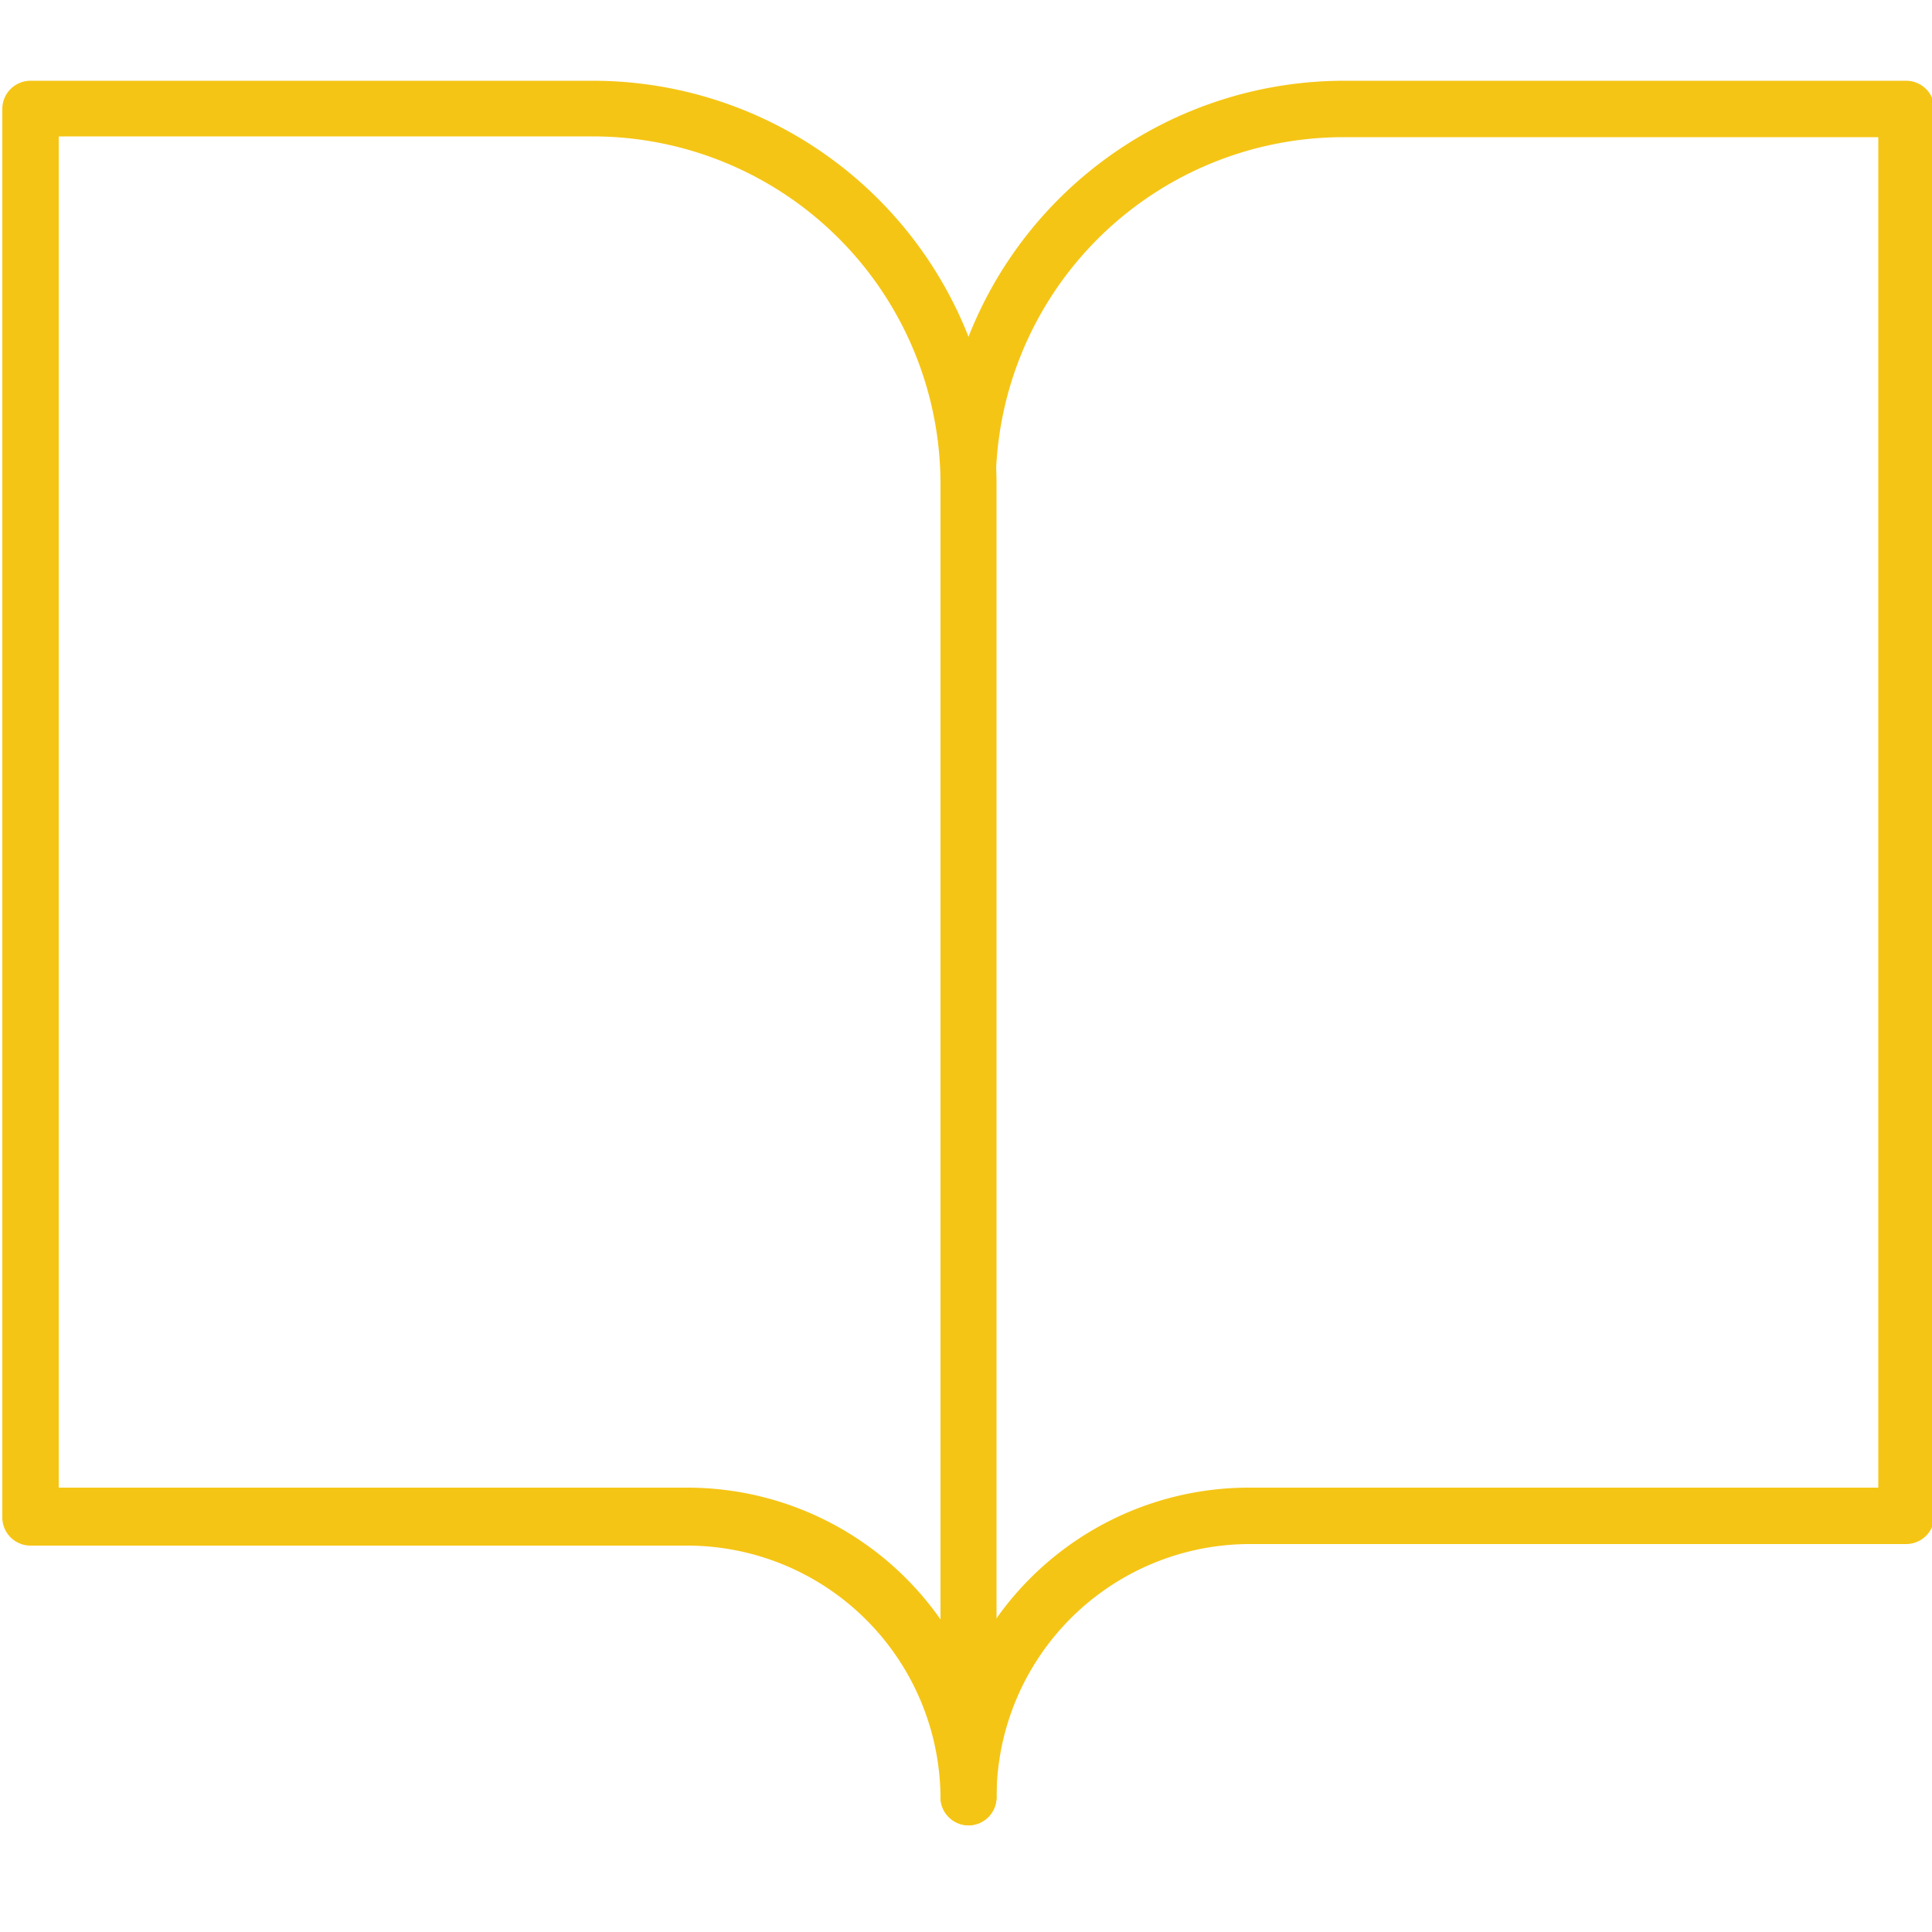
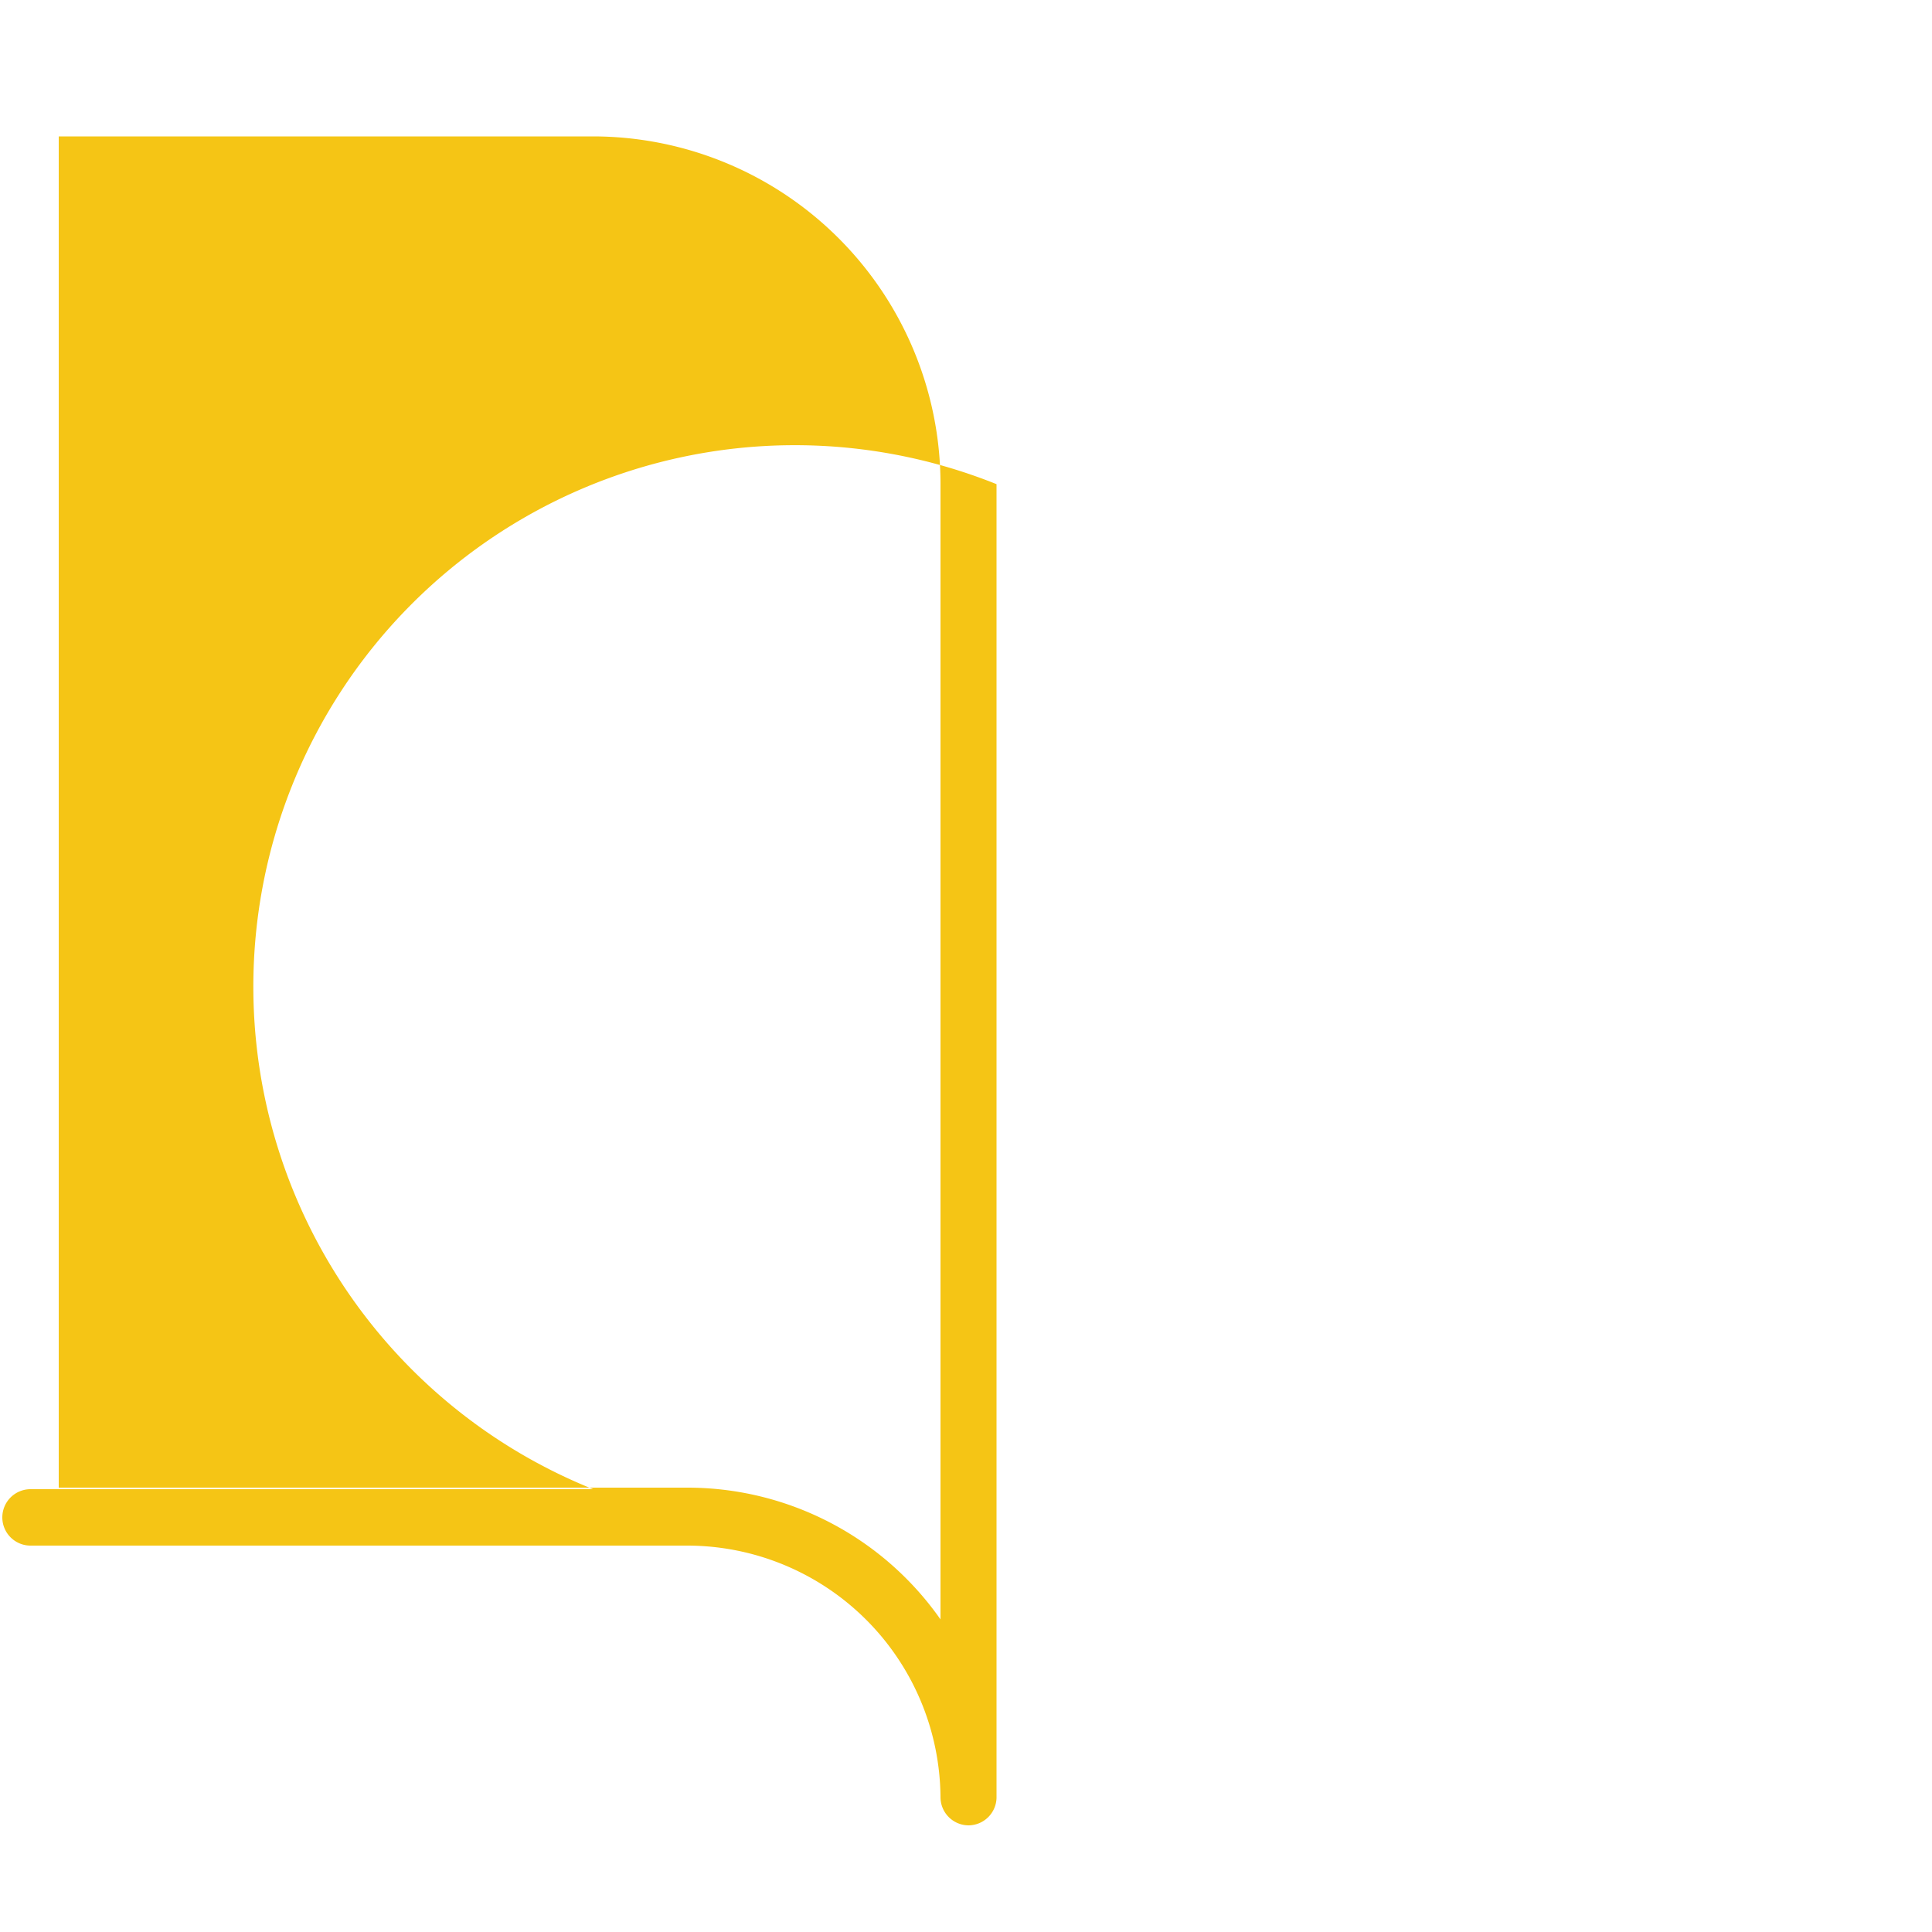
<svg xmlns="http://www.w3.org/2000/svg" id="Layer_1" data-name="Layer 1" viewBox="0 0 50 50">
  <defs>
    <style>.cls-1{fill:#f5c515;}</style>
  </defs>
  <g id="Icon_feather-book-open" data-name="Icon feather-book-open">
-     <path class="cls-1" d="M25.06,47.24a.73.73,0,0,1-.72-.73A6.56,6.56,0,0,0,17.78,40H.79a.73.73,0,0,1-.73-.73V2.82a.73.73,0,0,1,.73-.73H15.35A10.45,10.45,0,0,1,25.79,12.53v34A.73.73,0,0,1,25.06,47.24ZM1.52,38.5H17.78a8,8,0,0,1,6.56,3.41V12.53a9,9,0,0,0-9-9H1.52Z" />
-     <path class="cls-1" d="M25.06,47.24a.73.73,0,0,1-.72-.73v-34A10.45,10.45,0,0,1,34.77,2.09H49.34a.73.73,0,0,1,.72.73V39.23a.73.73,0,0,1-.72.73h-17a6.56,6.56,0,0,0-6.55,6.55A.73.73,0,0,1,25.06,47.24ZM34.77,3.55a9,9,0,0,0-9,9V41.91a8,8,0,0,1,6.55-3.41H48.61V3.55Z" />
+     <path class="cls-1" d="M25.06,47.24a.73.73,0,0,1-.72-.73A6.56,6.56,0,0,0,17.78,40H.79a.73.73,0,0,1-.73-.73a.73.73,0,0,1,.73-.73H15.35A10.45,10.45,0,0,1,25.79,12.53v34A.73.73,0,0,1,25.06,47.24ZM1.52,38.5H17.78a8,8,0,0,1,6.56,3.41V12.53a9,9,0,0,0-9-9H1.52Z" />
  </g>
</svg>